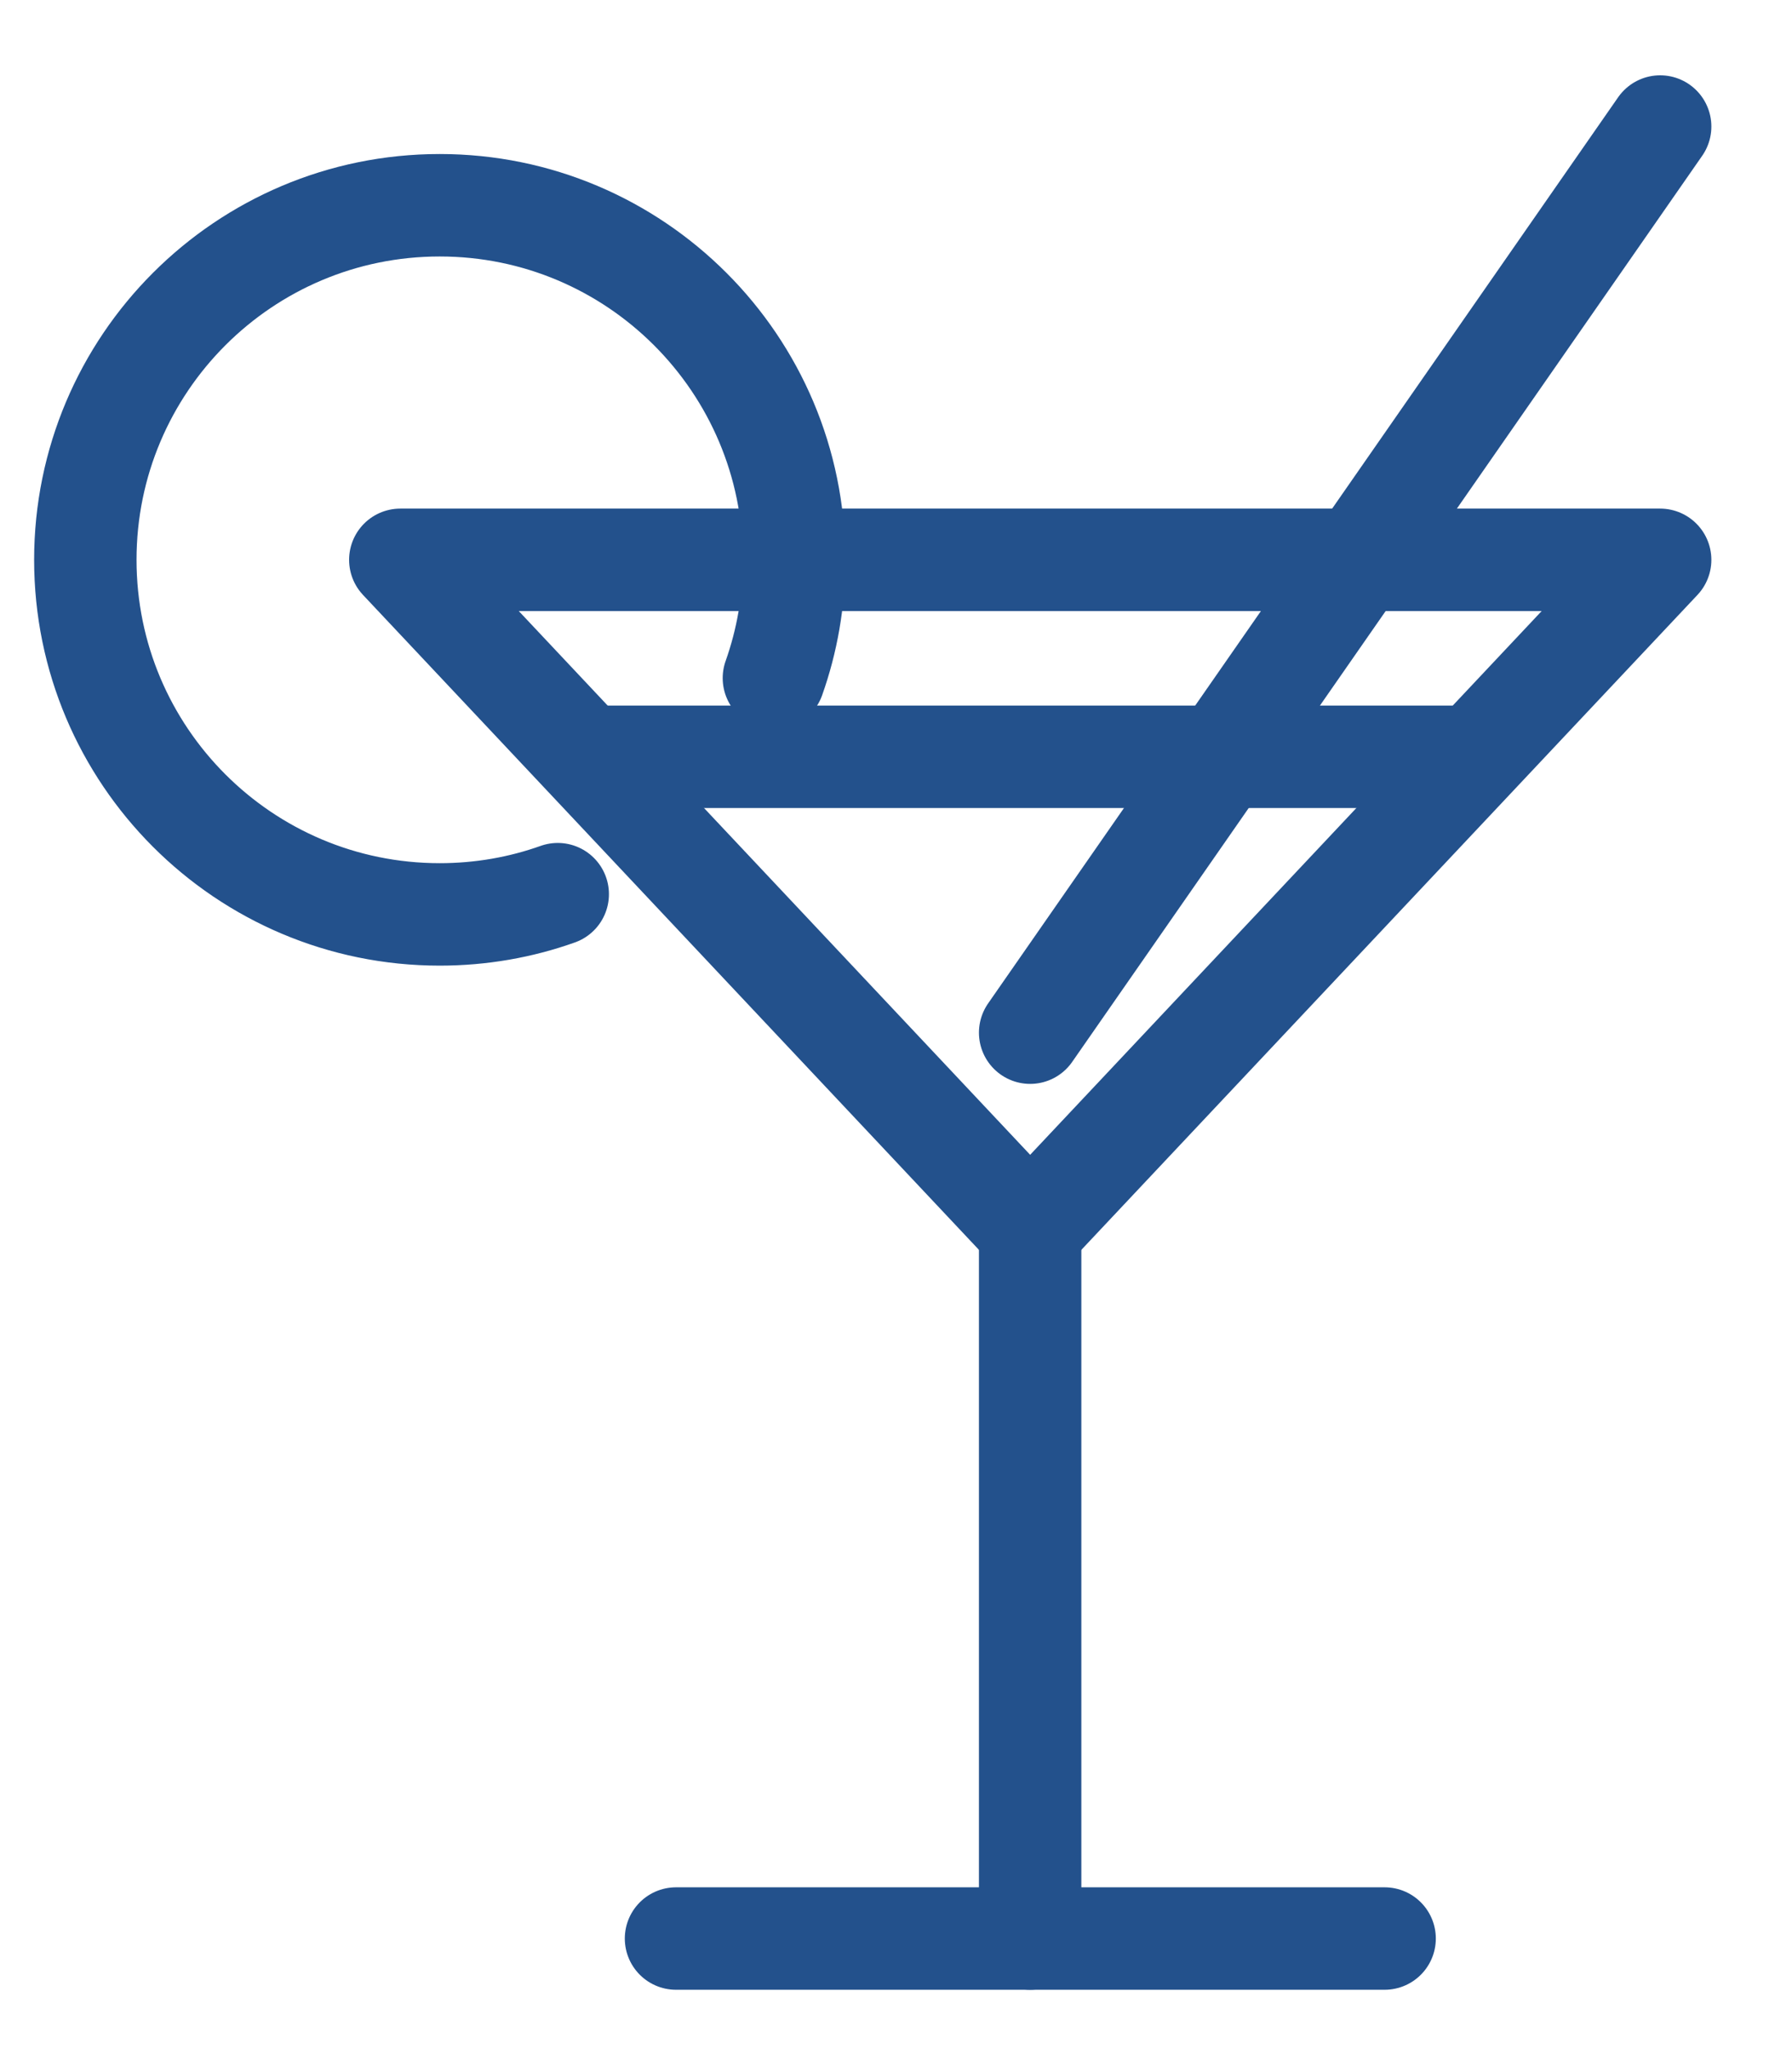
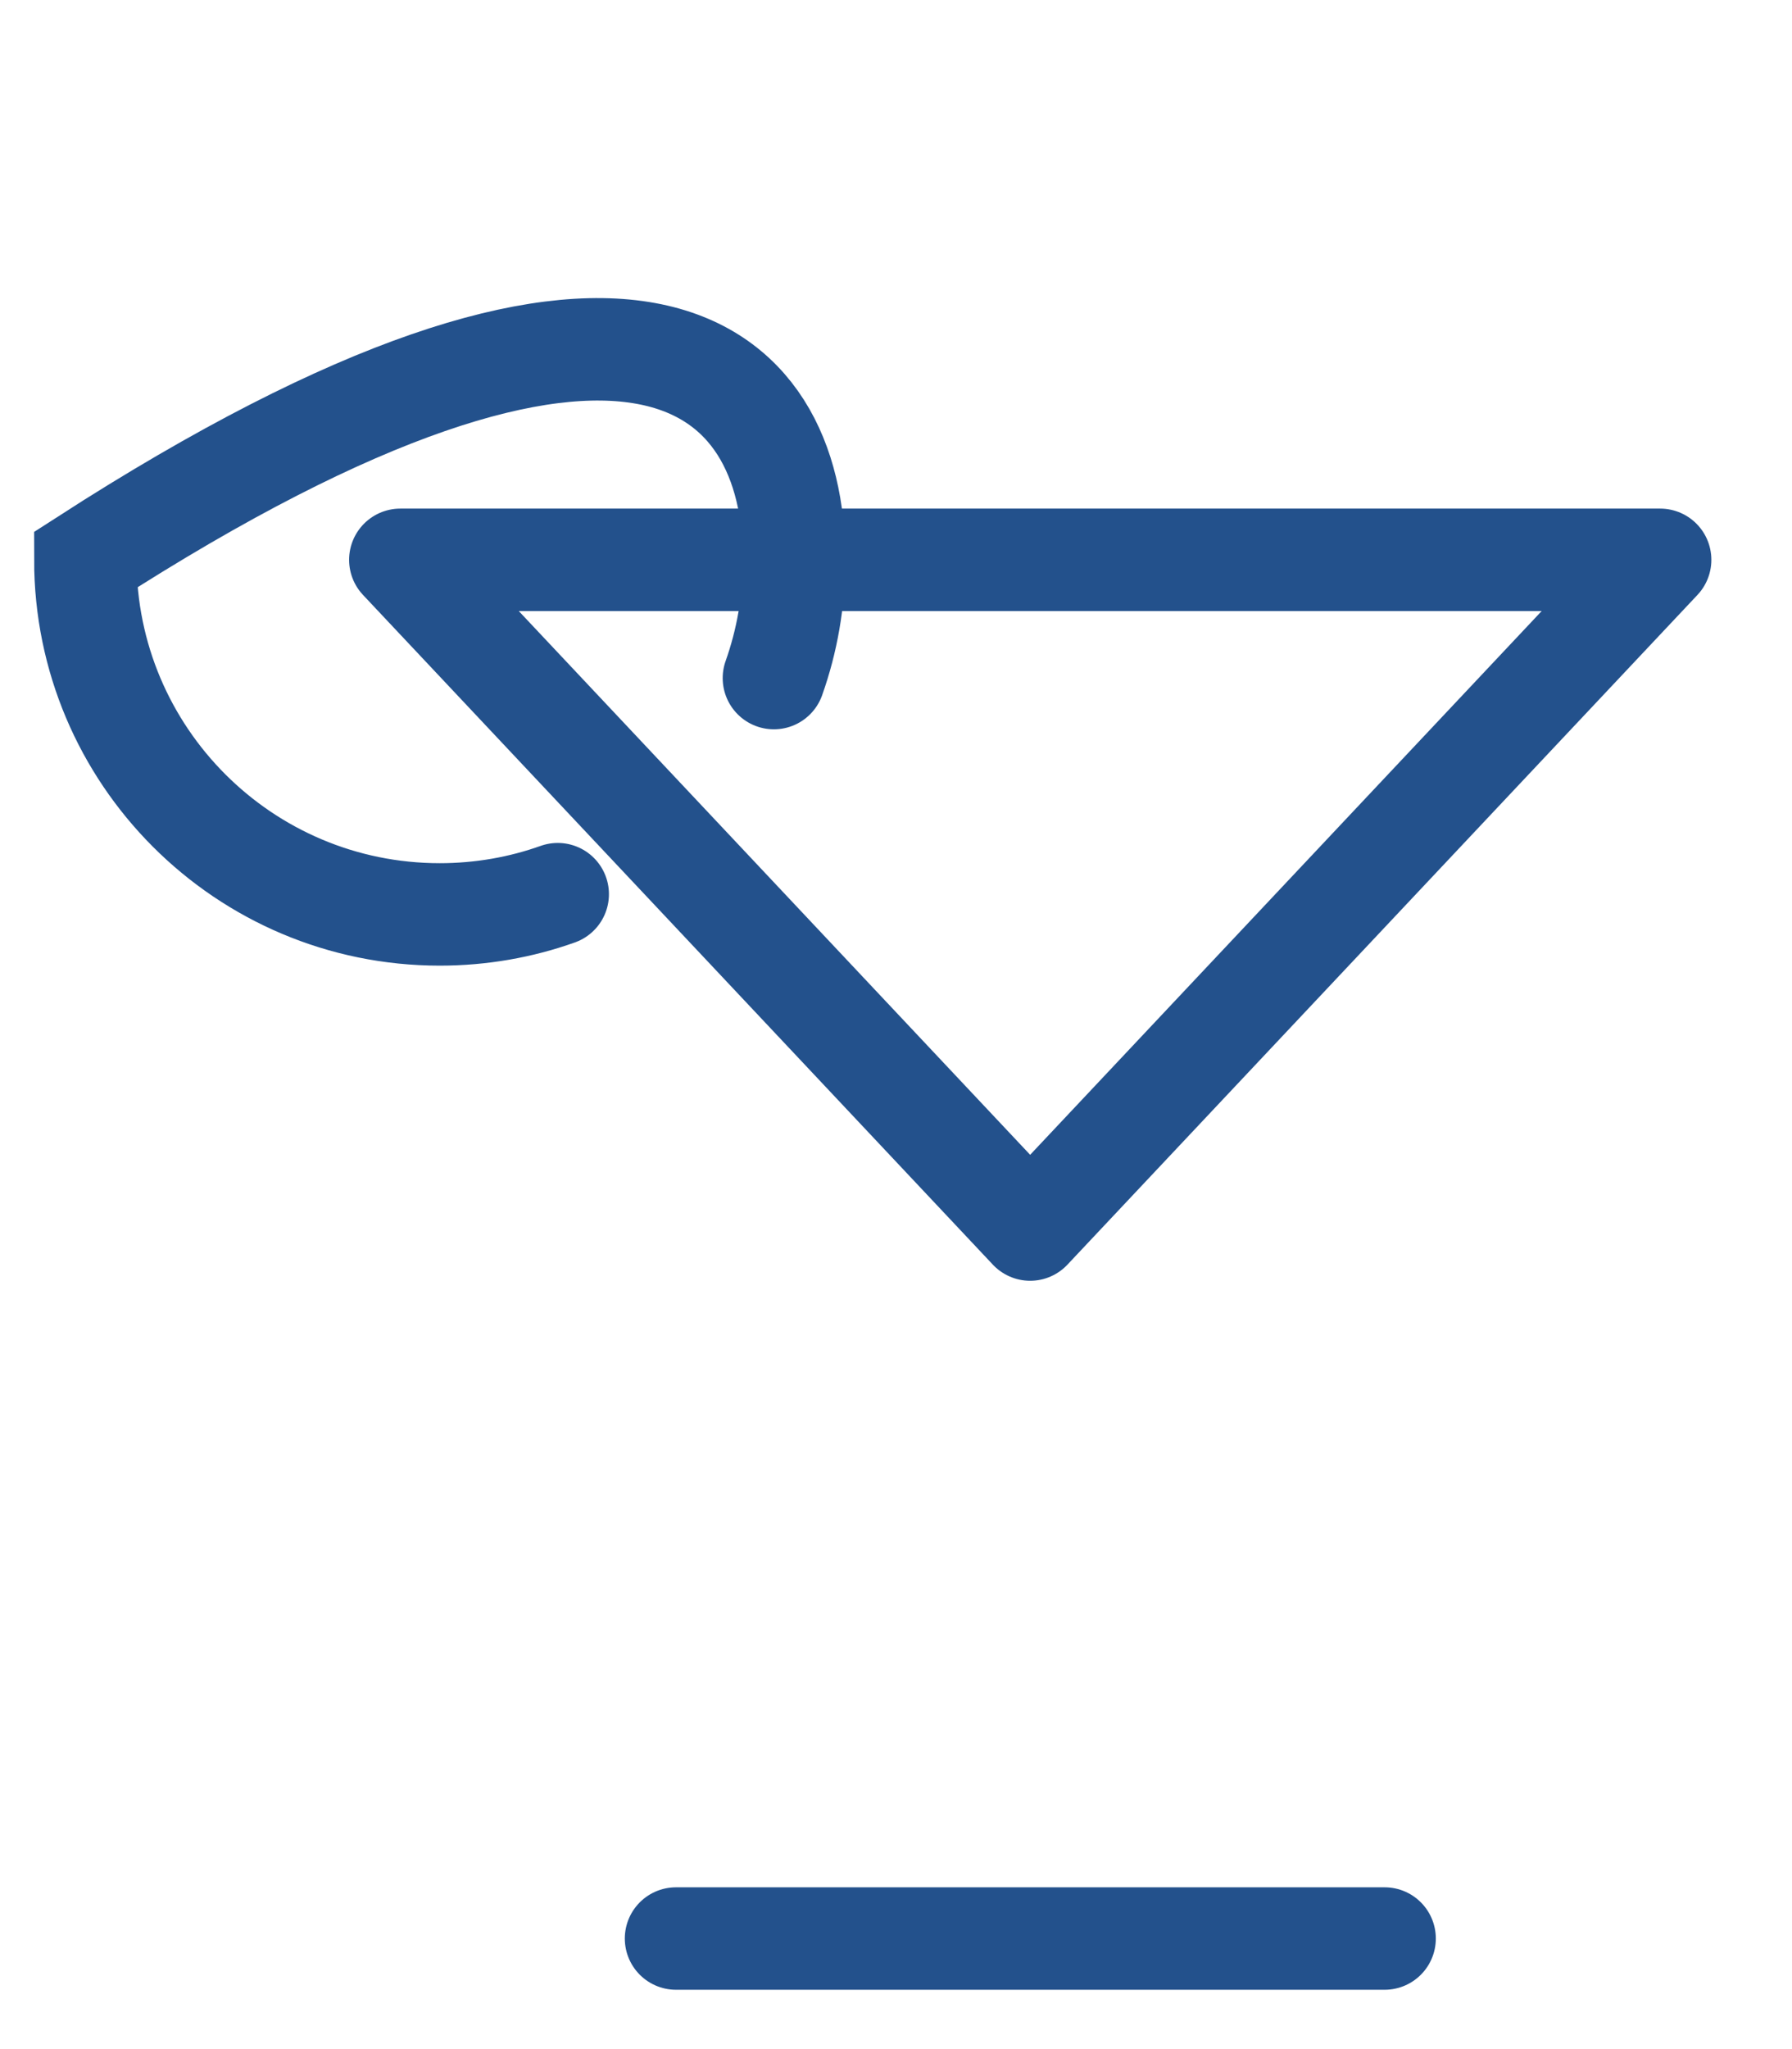
<svg xmlns="http://www.w3.org/2000/svg" width="21" height="24" viewBox="0 0 21 24" fill="none">
-   <path d="M12.072 14.401V22.705" stroke="#23518C" stroke-width="1.2" stroke-miterlimit="10" stroke-linecap="round" />
  <path d="M16.226 22.705H7.922" stroke="#23518C" stroke-width="1.2" stroke-miterlimit="10" stroke-linecap="round" />
-   <path d="M19.455 1.482L12.072 12.095" stroke="#23518C" stroke-width="1.2" stroke-miterlimit="10" stroke-linecap="round" />
-   <path d="M6.998 8.864H17.148" stroke="#23518C" stroke-width="1.2" stroke-miterlimit="10" stroke-linecap="round" />
-   <path d="M6.536 10.473C6.104 10.627 5.637 10.71 5.153 10.71C2.859 10.71 1 8.85 1 6.557C1 4.264 2.859 2.404 5.153 2.404C7.446 2.404 9.306 4.264 9.306 6.557C9.306 7.043 9.223 7.508 9.069 7.942" stroke="#23518C" stroke-width="1.2" stroke-miterlimit="10" stroke-linecap="round" />
+   <path d="M6.536 10.473C6.104 10.627 5.637 10.71 5.153 10.71C2.859 10.71 1 8.85 1 6.557C7.446 2.404 9.306 4.264 9.306 6.557C9.306 7.043 9.223 7.508 9.069 7.942" stroke="#23518C" stroke-width="1.2" stroke-miterlimit="10" stroke-linecap="round" />
  <path d="M19.455 6.557L12.072 14.401L4.691 6.557H19.455Z" stroke="#23518C" stroke-width="1.2" stroke-linecap="round" stroke-linejoin="round" />
</svg>